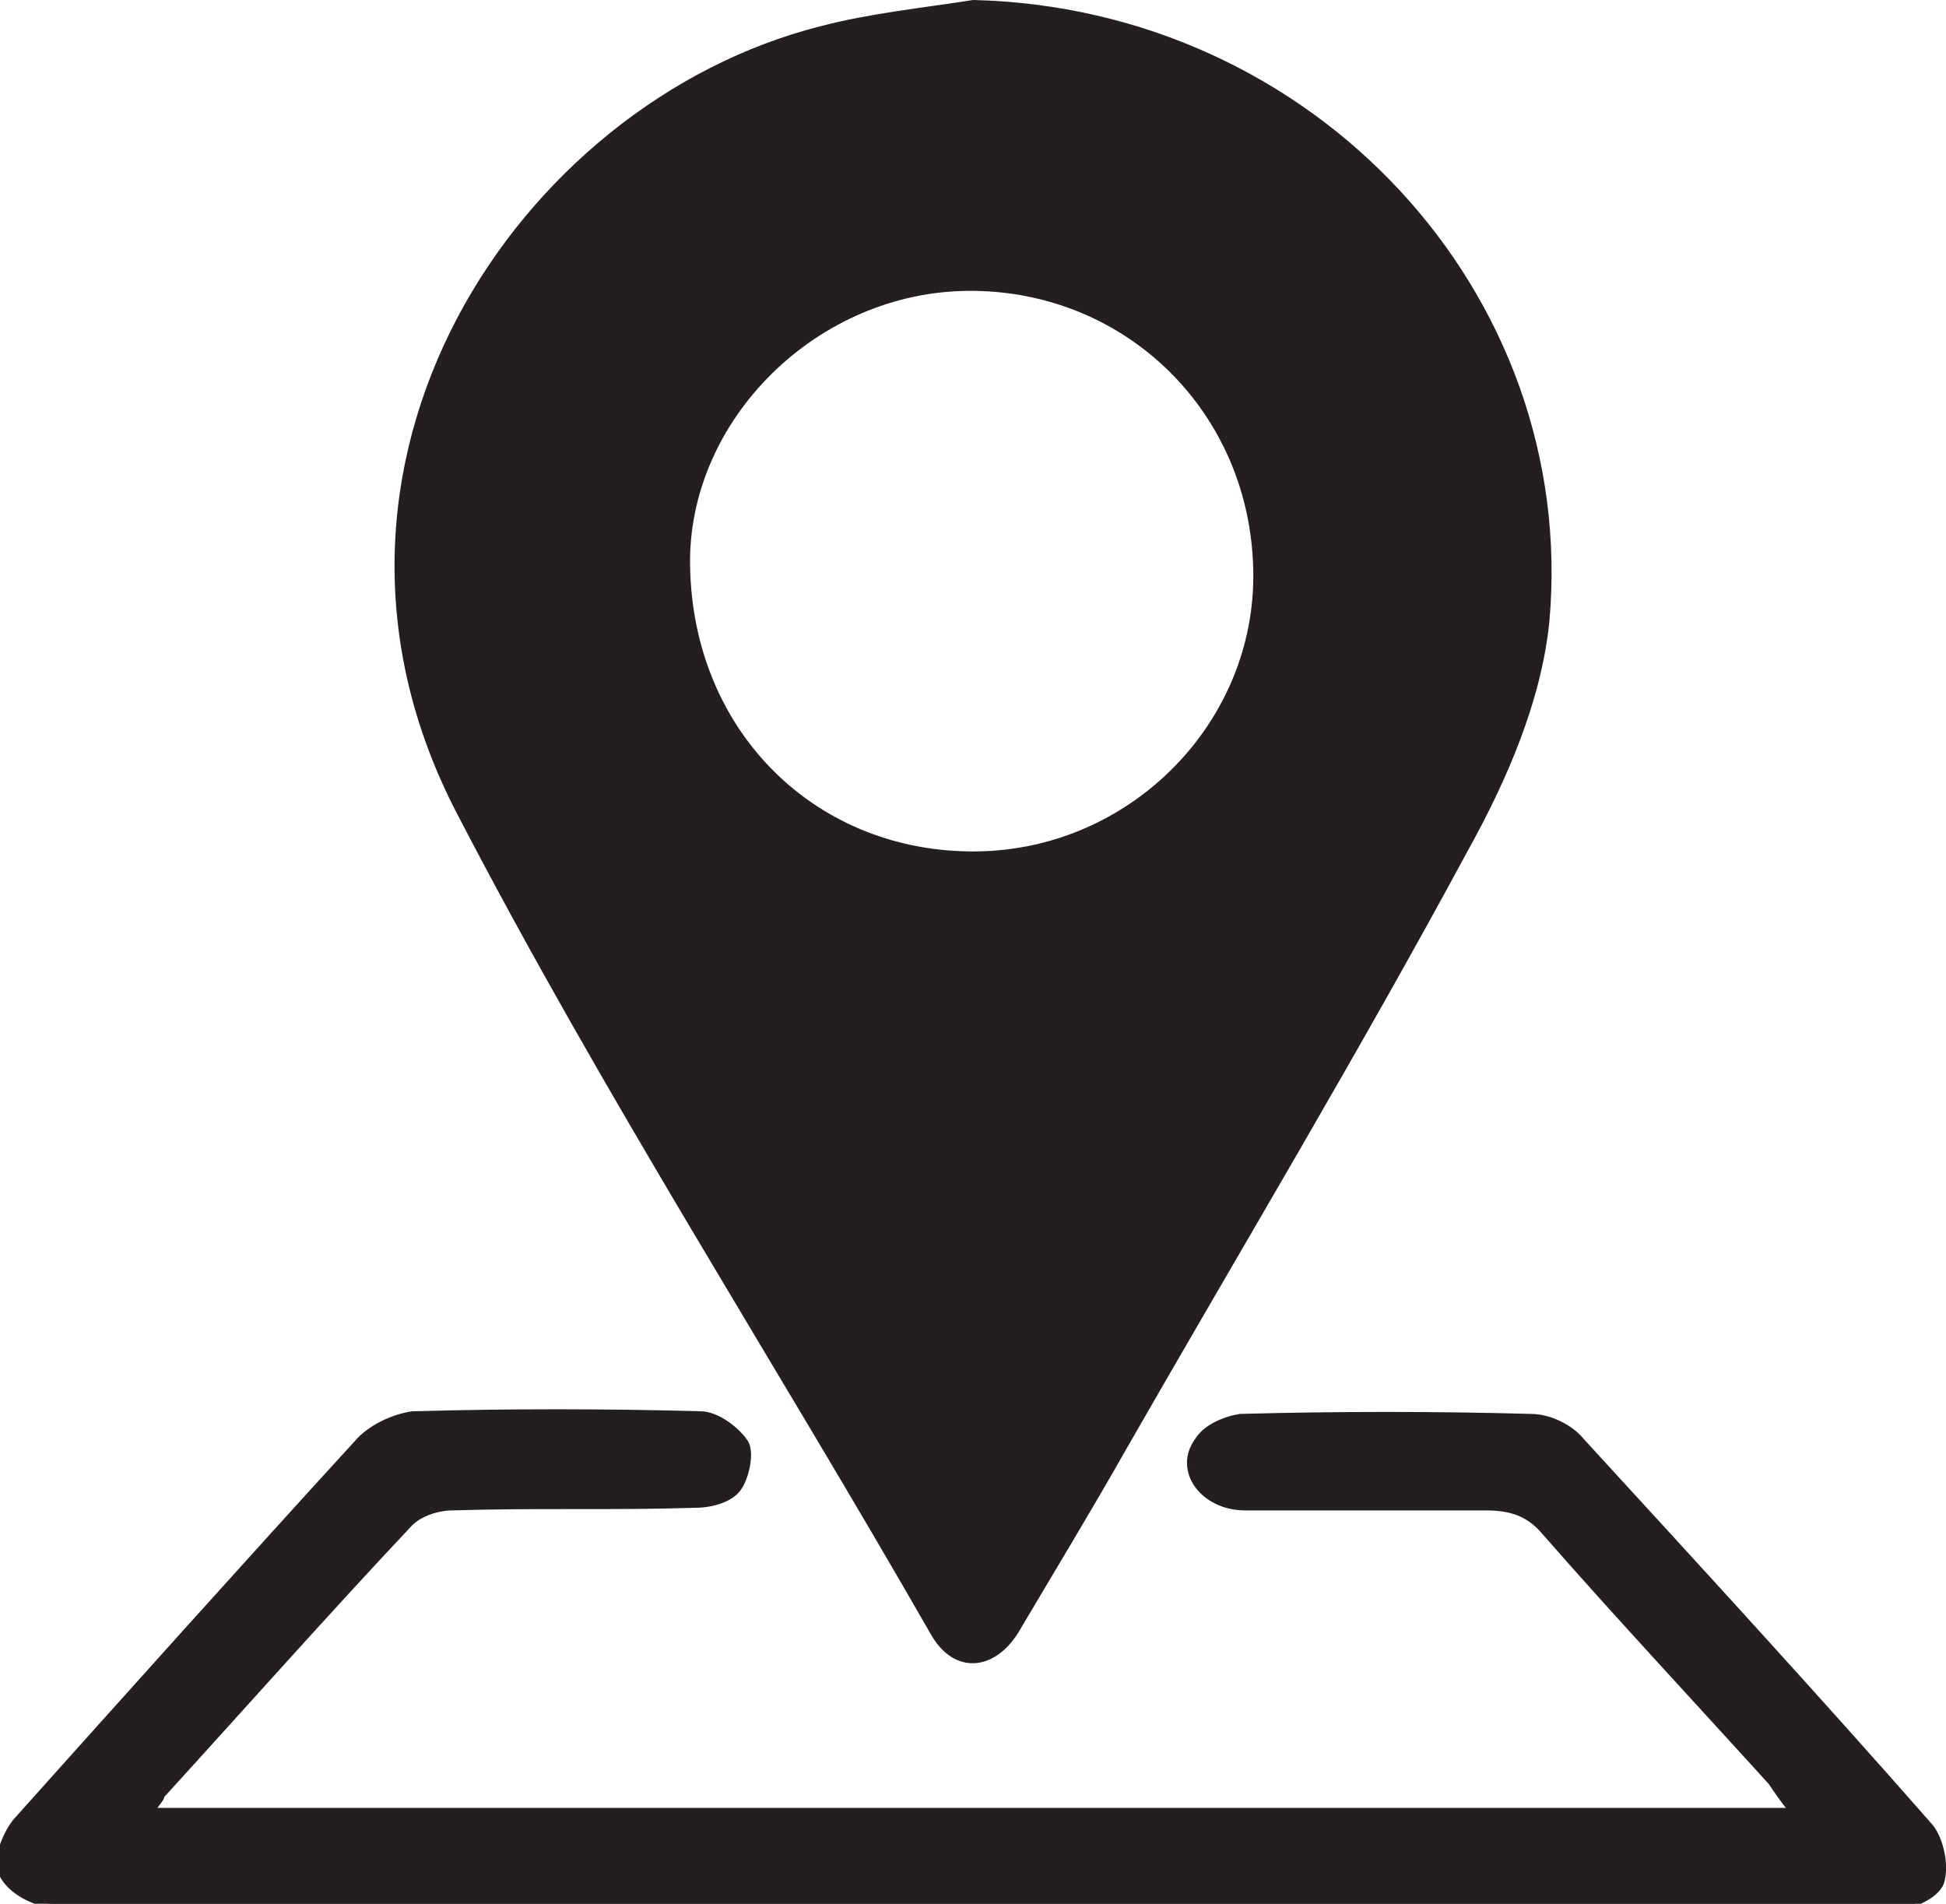
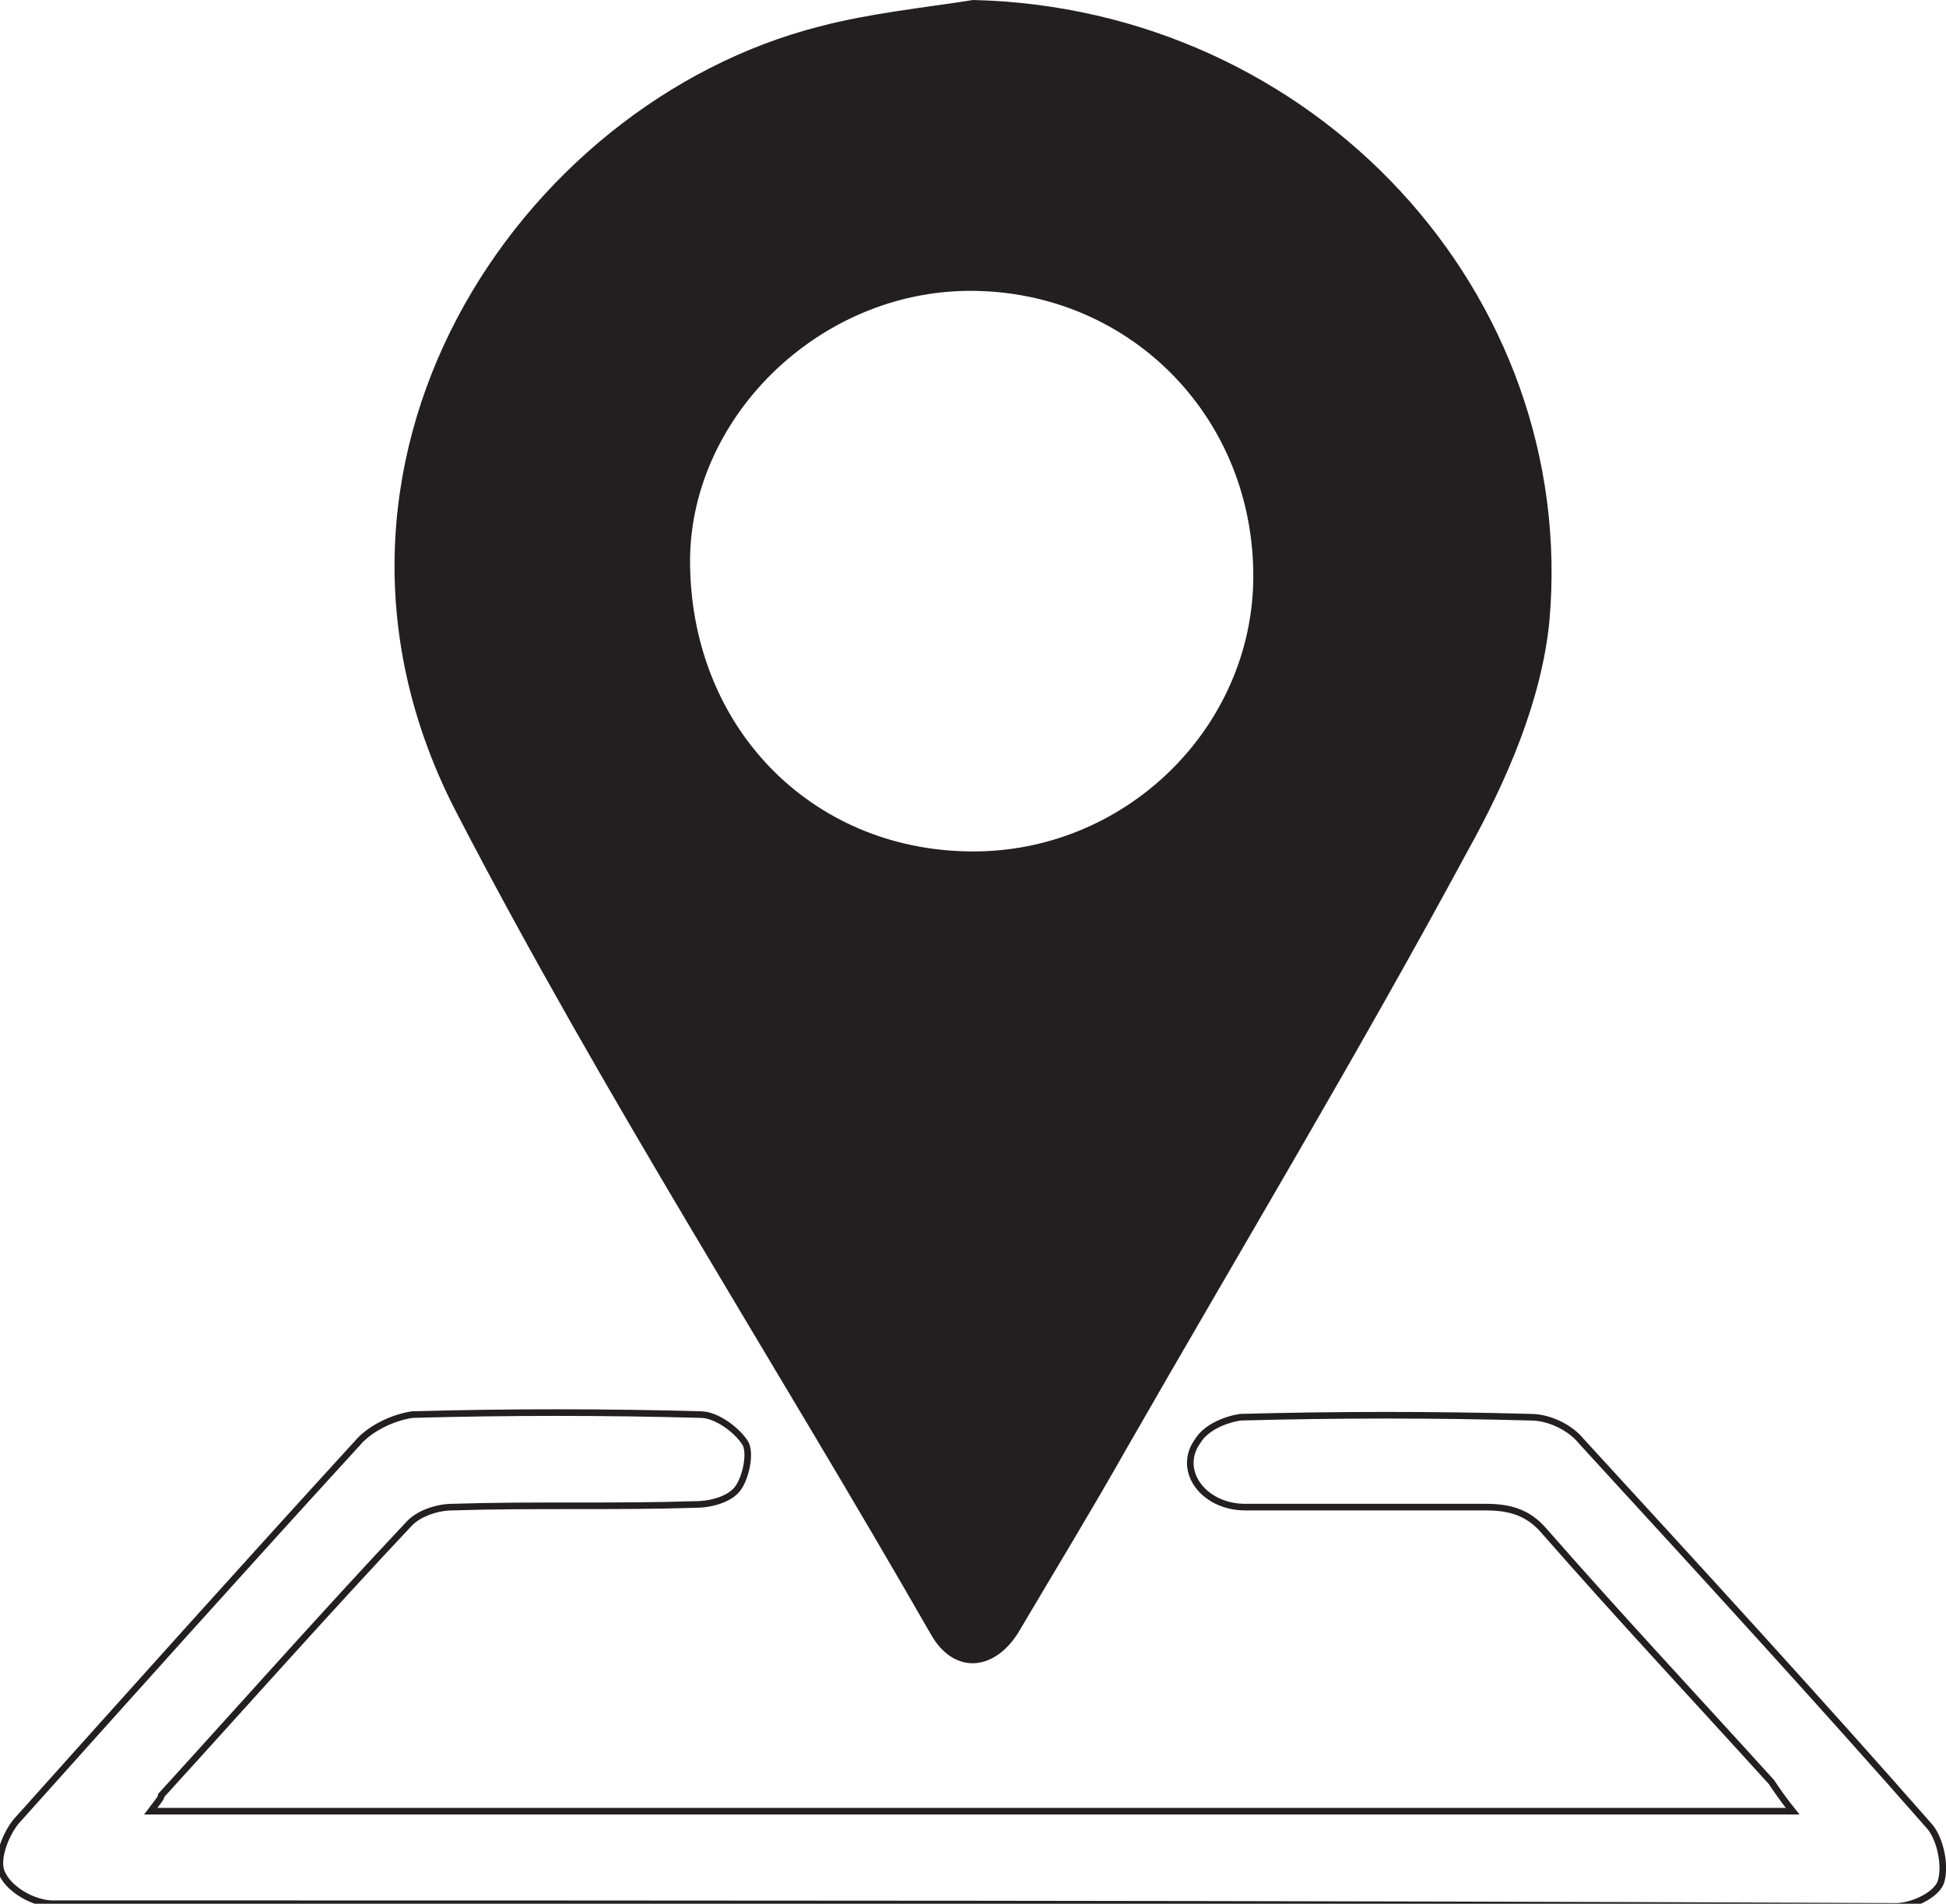
<svg xmlns="http://www.w3.org/2000/svg" version="1.1" id="Layer_1" x="0px" y="0px" width="73.6px" height="72px" viewBox="0 0 73.6 72" enable-background="new 0 0 73.6 72" xml:space="preserve">
  <g>
    <path fill="#231F20" d="M36.8,0c12.9,0.3,22.9,11.1,21.8,23.5c-0.3,3-1.6,6-3.1,8.7c-4.1,7.6-8.6,15.1-12.9,22.6   c-1.3,2.3-2.7,4.6-4,6.8c-0.9,1.6-2.5,1.8-3.4,0.2c-5.9-10.3-12.4-20.4-17.9-31C10.4,17.6,19.6,3.9,31,1C32.9,0.5,34.9,0.3,36.8,0    M47.4,21.6c-0.1-6-4.8-10.6-10.7-10.6c-5.8,0-10.7,4.9-10.6,10.4c0.1,6.3,4.8,10.9,10.9,10.8C42.8,32.1,47.5,27.3,47.4,21.6z" />
    <path fill="none" stroke="#231F20" stroke-width="0.25" stroke-miterlimit="10" d="M5.7,68.5h62.1c-0.4-0.5-0.6-0.8-0.8-1.1   c-2.9-3.2-5.8-6.3-8.6-9.5c-0.6-0.7-1.3-0.9-2.2-0.9c-3,0-6.1,0-9.1,0c-1.6,0-2.6-1.4-1.8-2.5c0.3-0.5,1-0.8,1.6-0.9   c3.7-0.1,7.4-0.1,11,0c0.7,0,1.5,0.4,1.9,0.9c4.4,4.8,8.9,9.7,13.2,14.6c0.4,0.5,0.6,1.5,0.4,2.1c-0.2,0.5-1.1,0.9-1.7,0.9   C48.5,72,25.3,72,2,72c-0.7,0-1.6-0.5-1.9-1.1c-0.3-0.5,0.1-1.5,0.5-2c4.3-4.8,8.6-9.6,12.9-14.3c0.5-0.6,1.4-1,2.1-1.1   c3.6-0.1,7.3-0.1,10.9,0c0.6,0,1.4,0.6,1.7,1.1c0.2,0.4,0,1.3-0.3,1.7c-0.3,0.4-1,0.6-1.6,0.6c-3.1,0.1-6.1,0-9.2,0.1   c-0.5,0-1.2,0.2-1.6,0.6c-3.2,3.4-6.3,6.9-9.4,10.3C6.1,68,6,68.1,5.7,68.5z" />
-     <path fill="#231F20" d="M5.8,68.5h62.1c-0.4-0.5-0.6-0.8-0.8-1.1c-2.9-3.2-5.8-6.3-8.6-9.5c-0.6-0.7-1.3-0.9-2.2-0.9   c-3,0-6.1,0-9.1,0c-1.6,0-2.6-1.4-1.8-2.5c0.3-0.5,1-0.8,1.6-0.9c3.7-0.1,7.4-0.1,11,0c0.7,0,1.5,0.4,1.9,0.9   c4.5,4.8,8.9,9.7,13.2,14.6c0.4,0.5,0.6,1.5,0.4,2.1c-0.2,0.5-1.1,0.9-1.7,0.9C48.5,72,25.3,72,2,72c-0.7,0-1.6-0.5-1.9-1.1   c-0.3-0.5,0.1-1.5,0.5-2c4.3-4.8,8.6-9.6,12.9-14.3c0.5-0.6,1.4-1,2.1-1.1c3.6-0.1,7.3-0.1,10.9,0c0.6,0,1.4,0.6,1.7,1.1   c0.2,0.4,0,1.3-0.3,1.7c-0.3,0.4-1,0.6-1.6,0.6c-3.1,0.1-6.1,0-9.2,0.1c-0.5,0-1.2,0.2-1.6,0.6c-3.2,3.4-6.3,6.9-9.4,10.3   C6.1,68,6,68.1,5.8,68.5" />
  </g>
  <g>
</g>
  <g>
</g>
  <g>
</g>
  <g>
</g>
  <g>
</g>
  <g>
</g>
</svg>